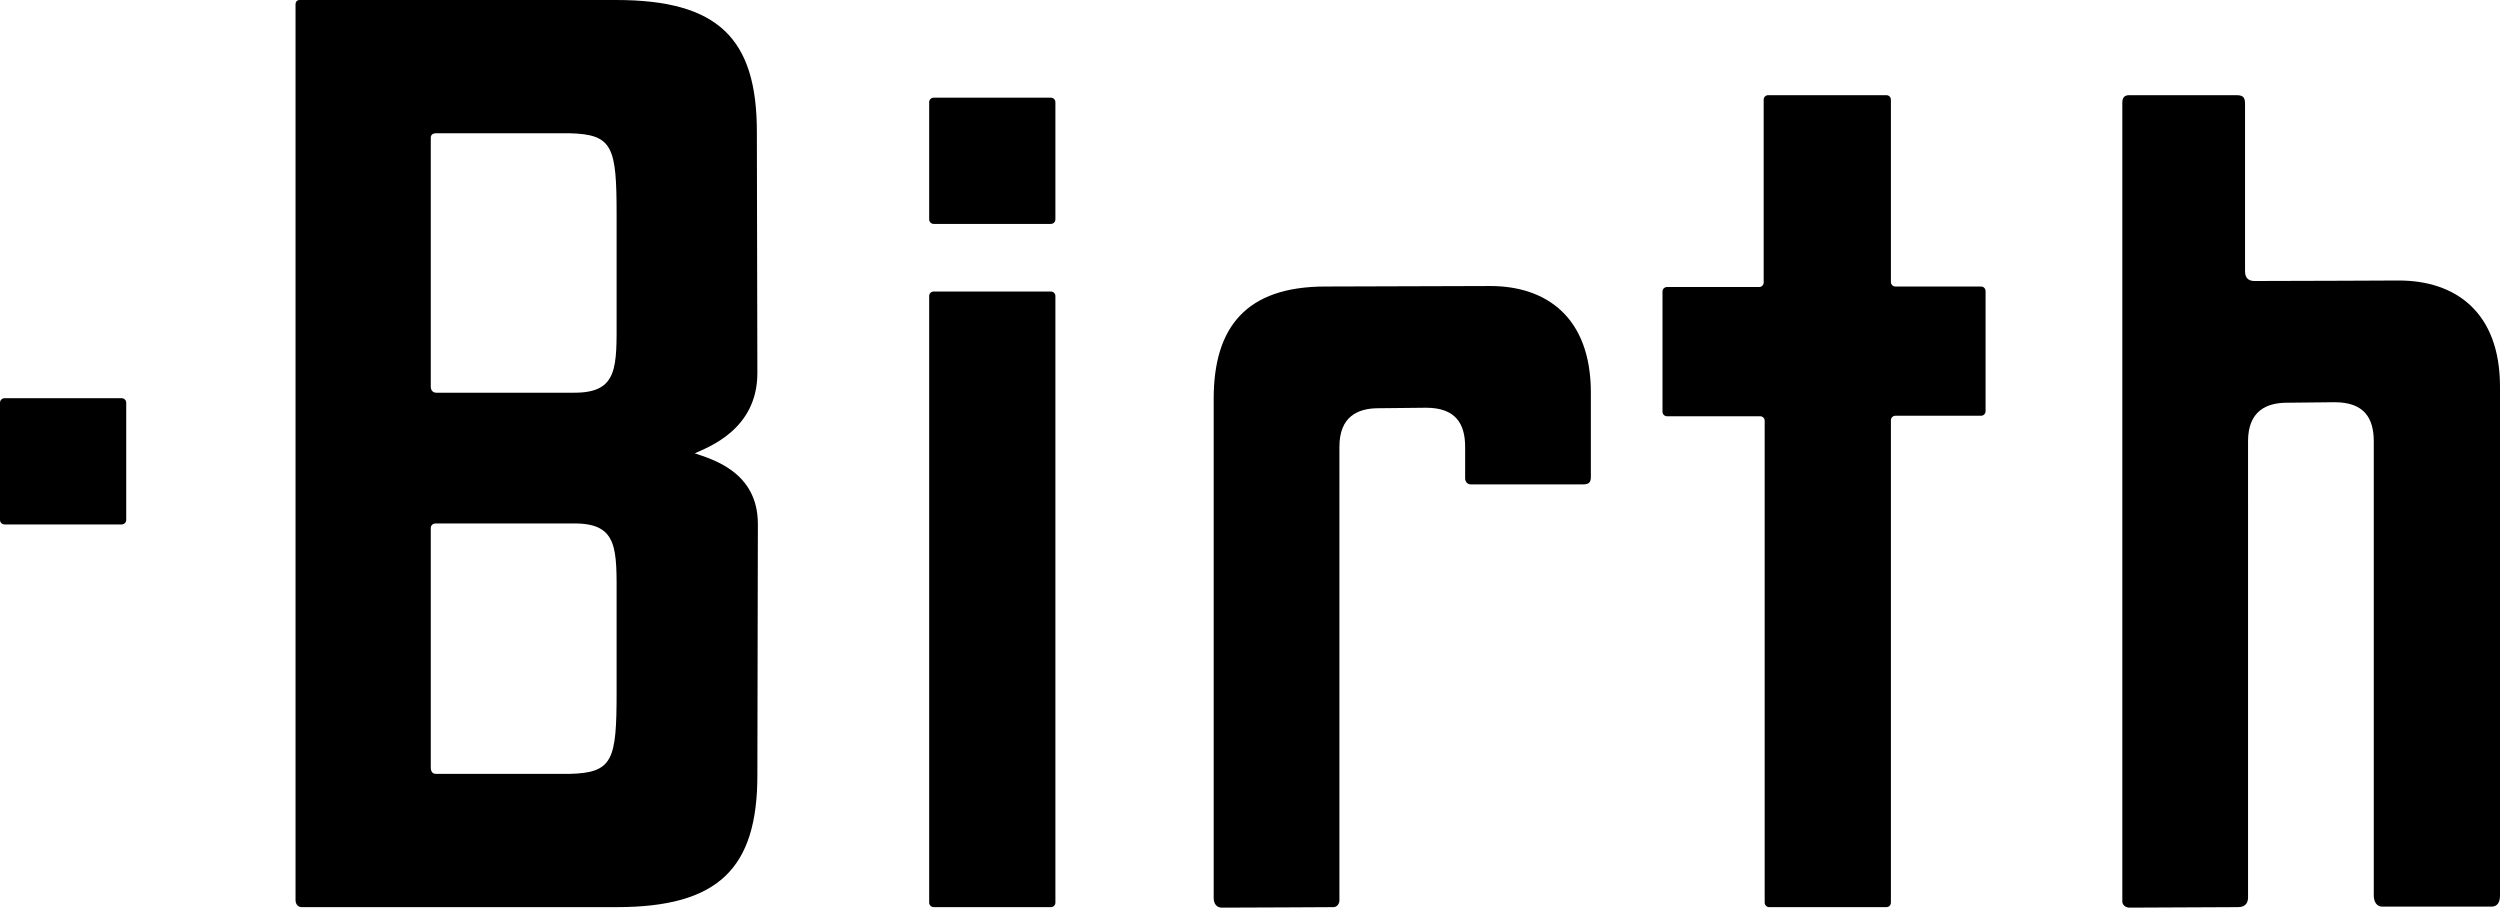
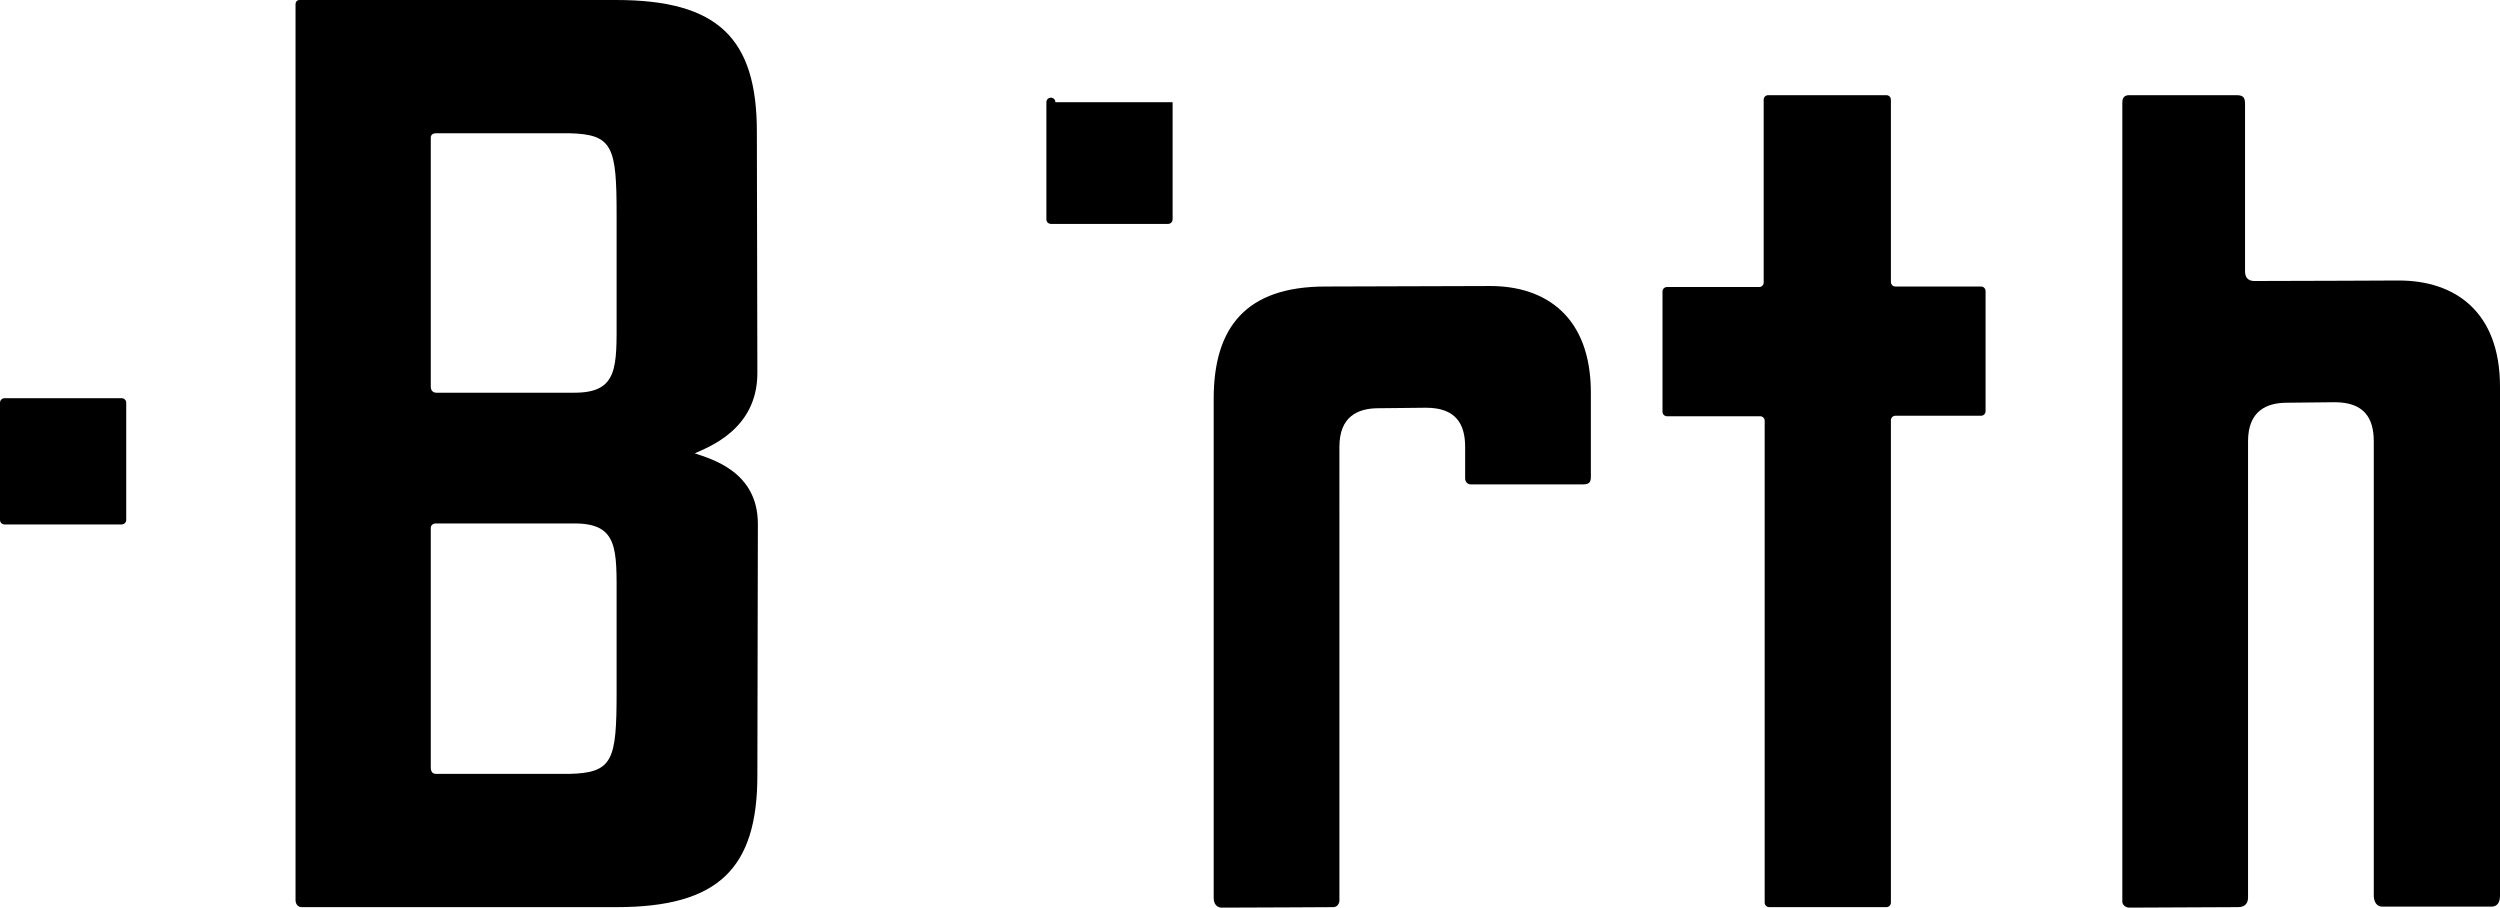
<svg xmlns="http://www.w3.org/2000/svg" version="1.1" id="レイヤー_1" x="0px" y="0px" viewBox="0 0 499.1 181.2" style="enable-background:new 0 0 499.1 181.2;" xml:space="preserve">
  <g>
    <path d="M138.7,90.5c2.6-1.2,12.5-4.7,12.5-16c0-1.8-0.1-46.6-0.1-48.2c0-18.7-7.8-26.3-28.1-26.3H86c0,0-25.5,0-26.2,0   c-0.6,0-0.8,0.5-0.8,0.8c0,0.3,0,162.1,0,178.9c0,0.9,0.6,1.4,1.2,1.4c0.6,0,25.8,0,25.8,0h37.1c20.3,0,28.1-7.7,28.1-26.3   c0-1.7,0.1-48.4,0.1-50.2C151.3,94.2,142.2,91.7,138.7,90.5z M123.1,138.1c0,13.7-0.7,16.2-9.5,16.4c0,0-25.7,0-26.5,0   c-0.8,0-1.1-0.5-1.1-1.3c0-7.8,0-47.3,0-47.8c0-0.5,0.4-0.9,1-0.9c0.6,0,27.7,0,27.7,0c8.8,0,8.4,5.2,8.4,15.2   C123.1,122.6,123.1,135.9,123.1,138.1z M123.1,63.2c0,10,0.4,15.2-8.4,15.2c0,0-27,0-27.6,0c-0.6,0-1.1-0.4-1.1-1.2   c0-7.7,0-49.3,0-49.7c0-0.5,0.3-0.9,1.1-0.9c0.7,0,26.5,0,26.5,0c8.8,0.2,9.5,2.7,9.5,16.4C123.1,45.2,123.1,60.4,123.1,63.2z" />
-     <path d="M209.8,181.1c0.5,0,0.9-0.4,0.9-0.9V59.1c0-0.5-0.4-0.9-0.9-0.9h-23.4c-0.5,0-0.9,0.4-0.9,0.9v121.1c0,0.5,0.4,0.9,0.9,0.9   H209.8z" />
    <path d="M352.3,180.2c0,0.5,0.4,0.9,0.9,0.9h23.4c0.5,0,0.9-0.4,0.9-0.9V83.9c0-0.5,0.4-0.9,0.9-0.9h17.1c0.5,0,0.9-0.4,0.9-0.9   v-24c0-0.5-0.4-0.9-0.9-0.9h-17.1c-0.5,0-0.9-0.4-0.9-0.9V19.9c0-0.5-0.4-0.9-0.9-0.9h-23.6c-0.5,0-0.9,0.4-0.9,0.9v36.5   c0,0.5-0.4,0.9-0.9,0.9h-18.4c-0.5,0-0.9,0.4-0.9,0.9v24c0,0.5,0.4,0.9,0.9,0.9h18.6c0.5,0,0.9,0.4,0.9,0.9V180.2z" />
    <path d="M478.9,56c-0.9,0-20.2,0.1-28.8,0.1c-0.7,0-1.9-0.2-1.9-1.9c0-1.7,0-32.1,0-33.3c0-1.3-0.2-1.9-1.7-1.9   c-1.5,0-20.5,0-21.4,0c-0.9,0-1.4,0.4-1.4,1.5c0,1.1,0,58,0,58s0,100.8,0,101.5c0,0.6,0.6,1.2,1.4,1.2c0.8,0,19.9-0.1,21.7-0.1   c1.7,0,2-1.1,2-2c0-1,0-53.6,0-53.6v-25.2V88.1c0-6,3.6-7.7,7.8-7.7c0.8,0,8.7-0.1,9.5-0.1c5.9,0,7.8,3.2,7.8,7.8v12.1   c0,0,0,77.5,0,78.6c0,1.1,0.5,2.2,1.7,2.2c1.1,0,20.6,0,21.8,0c1.2,0,1.7-0.9,1.7-2.2c0-1.3,0-101.6,0-101.6   C499.1,62.1,490,56,478.9,56z" />
    <path d="M292.5,89.2c0,0,0,5.7,0,6.3c0,0.6,0.4,1.2,1.1,1.2c0.7,0,21.2,0,22.5,0c1.2,0,1.5-0.5,1.5-1.5c0-1.1,0-16.8,0-16.8   c0-15.2-9-21.3-20.1-21.3c-1.1,0-31.9,0.1-32.9,0.1c-15.9,0-22.3,8.2-22.3,22.4c0,0,0,98.6,0,99.7s0.6,1.9,1.6,1.9   c5.2,0,21.6-0.1,22.3-0.1c0.8,0,1.2-0.8,1.2-1.3c0-0.5,0-54.3,0-54.3v-24.1V89.2c0-6,3.6-7.7,7.8-7.7c0.8,0,8.7-0.1,9.5-0.1   C290.6,81.4,292.5,84.6,292.5,89.2z" />
-     <path d="M210.7,20.4c0-0.5-0.4-0.9-0.9-0.9h-23.4c-0.5,0-0.9,0.4-0.9,0.9v23.4c0,0.5,0.4,0.9,0.9,0.9h23.4c0.5,0,0.9-0.4,0.9-0.9   V20.4z" />
+     <path d="M210.7,20.4c0-0.5-0.4-0.9-0.9-0.9c-0.5,0-0.9,0.4-0.9,0.9v23.4c0,0.5,0.4,0.9,0.9,0.9h23.4c0.5,0,0.9-0.4,0.9-0.9   V20.4z" />
    <path d="M25.2,80.4c0-0.5-0.4-0.9-0.9-0.9H0.9c-0.5,0-0.9,0.4-0.9,0.9v23.4c0,0.5,0.4,0.9,0.9,0.9h23.4c0.5,0,0.9-0.4,0.9-0.9V80.4   z" />
  </g>
</svg>